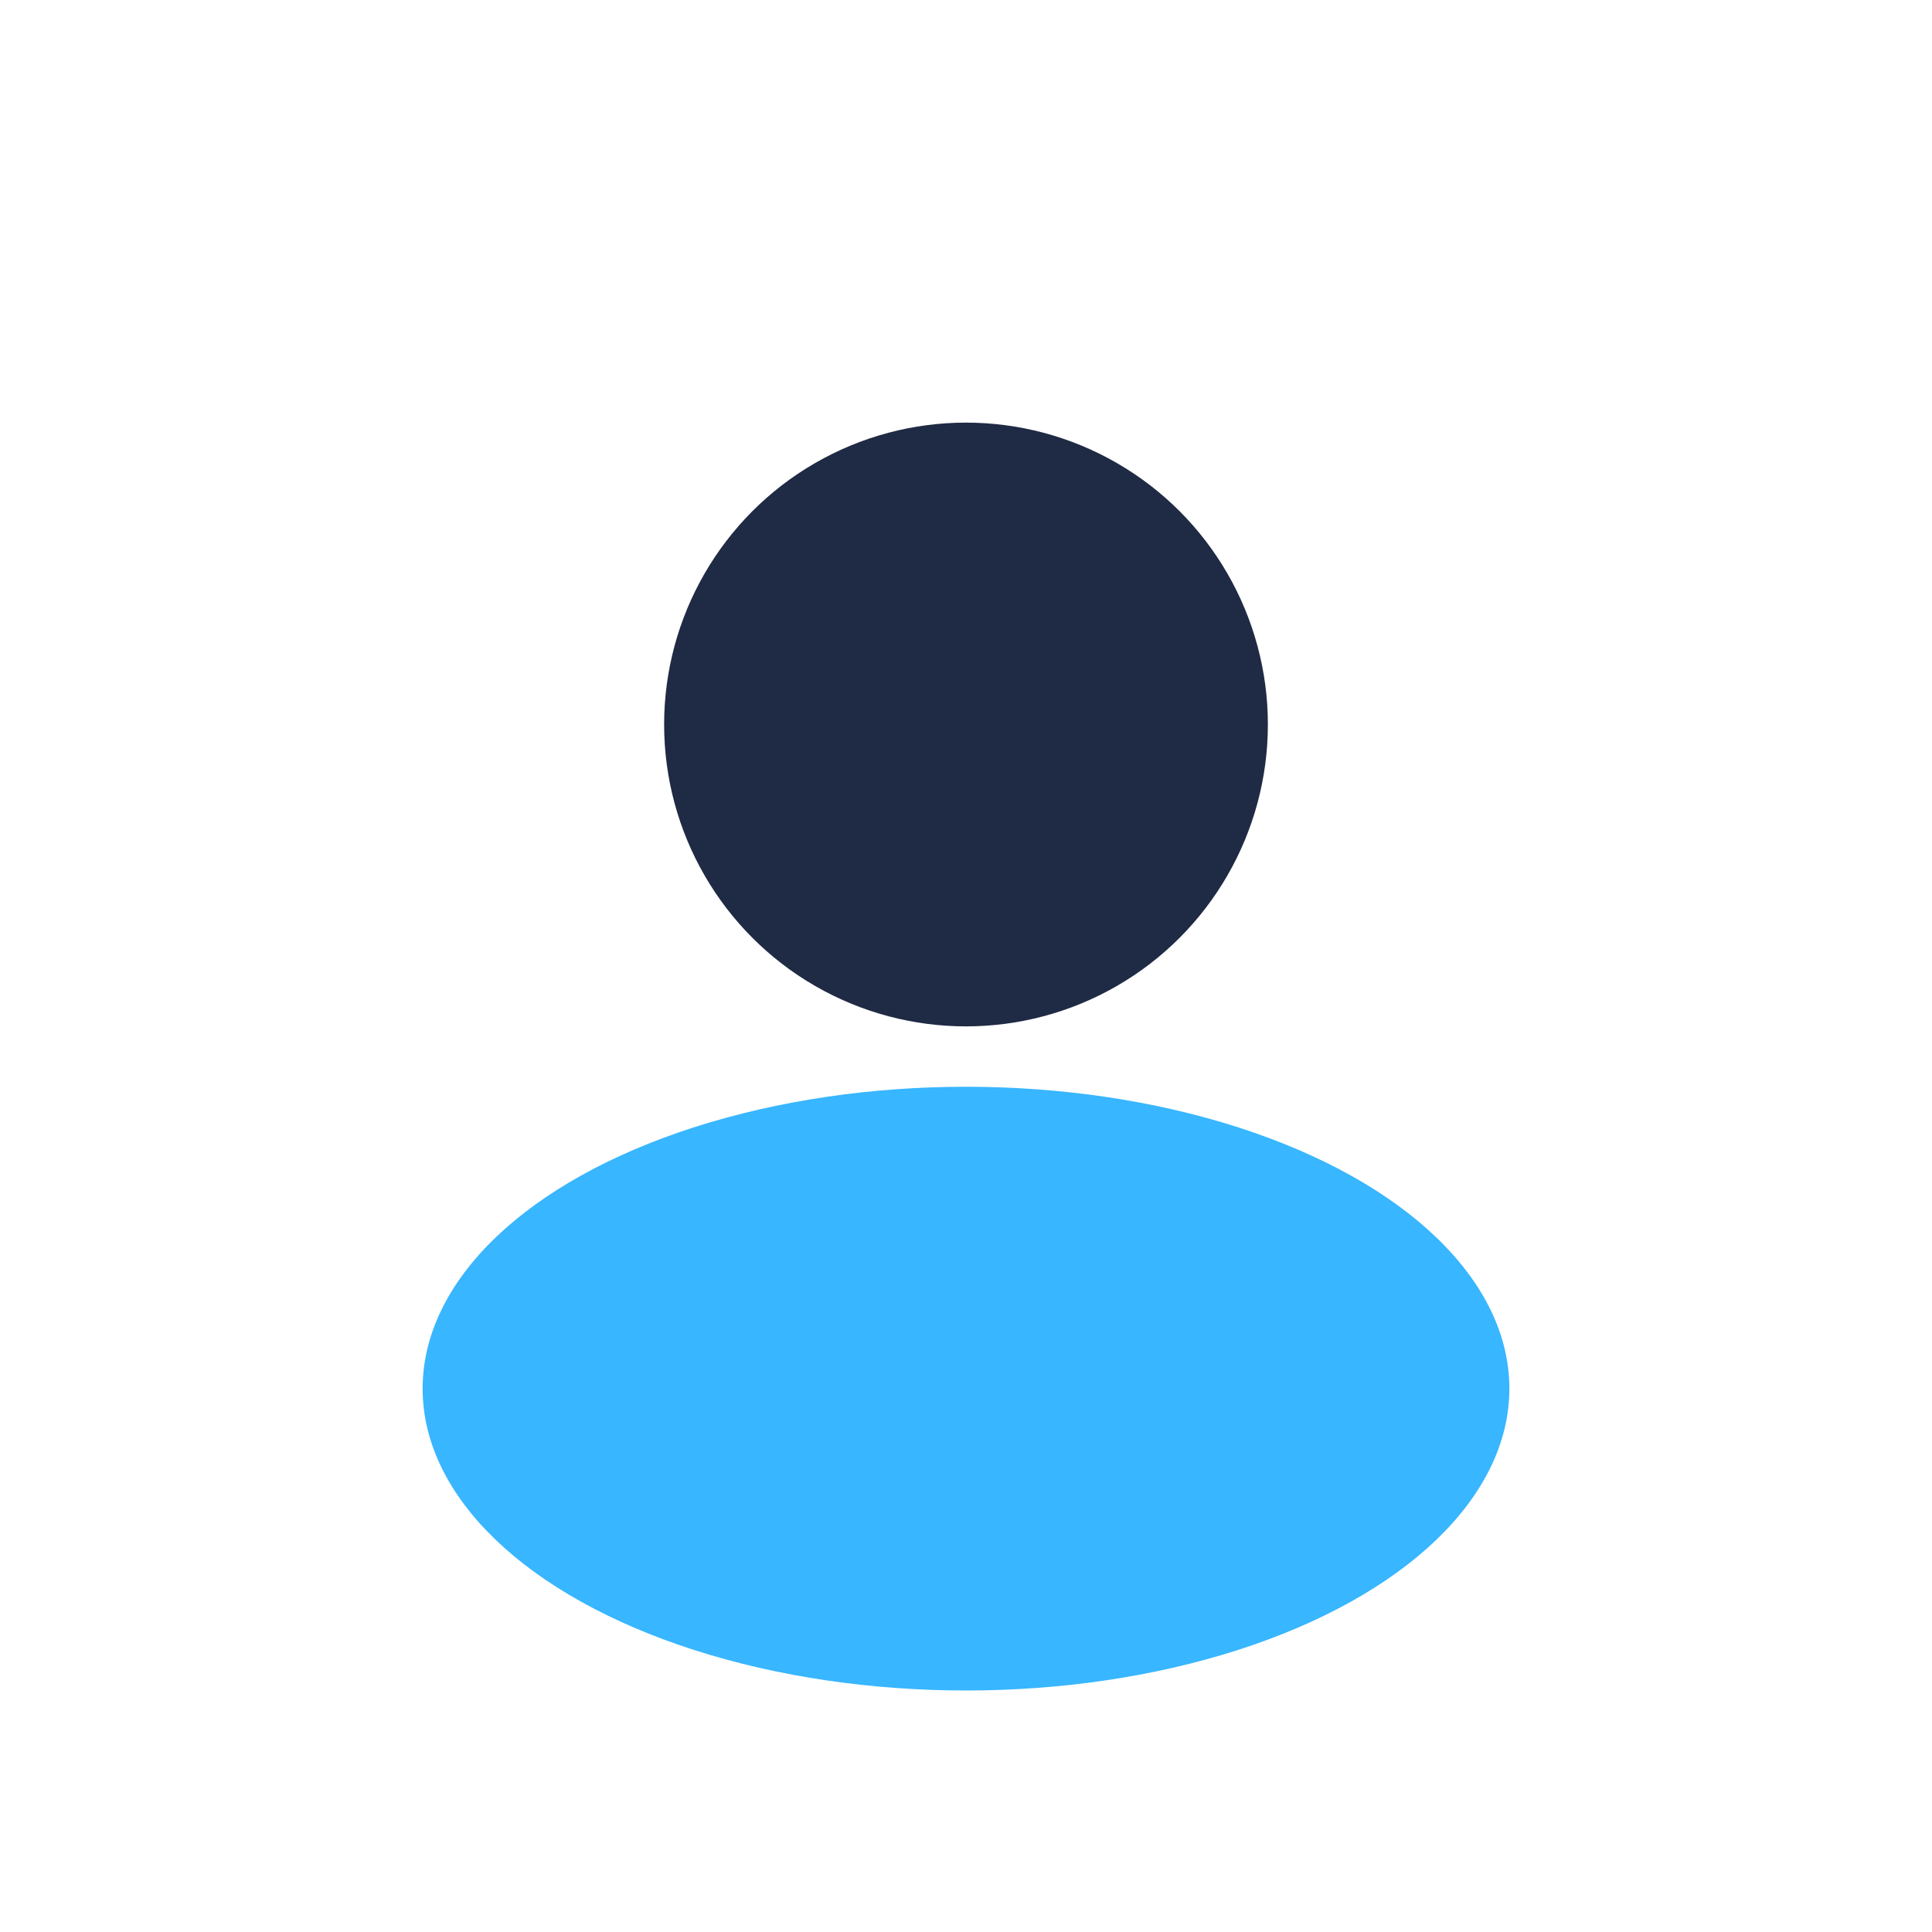
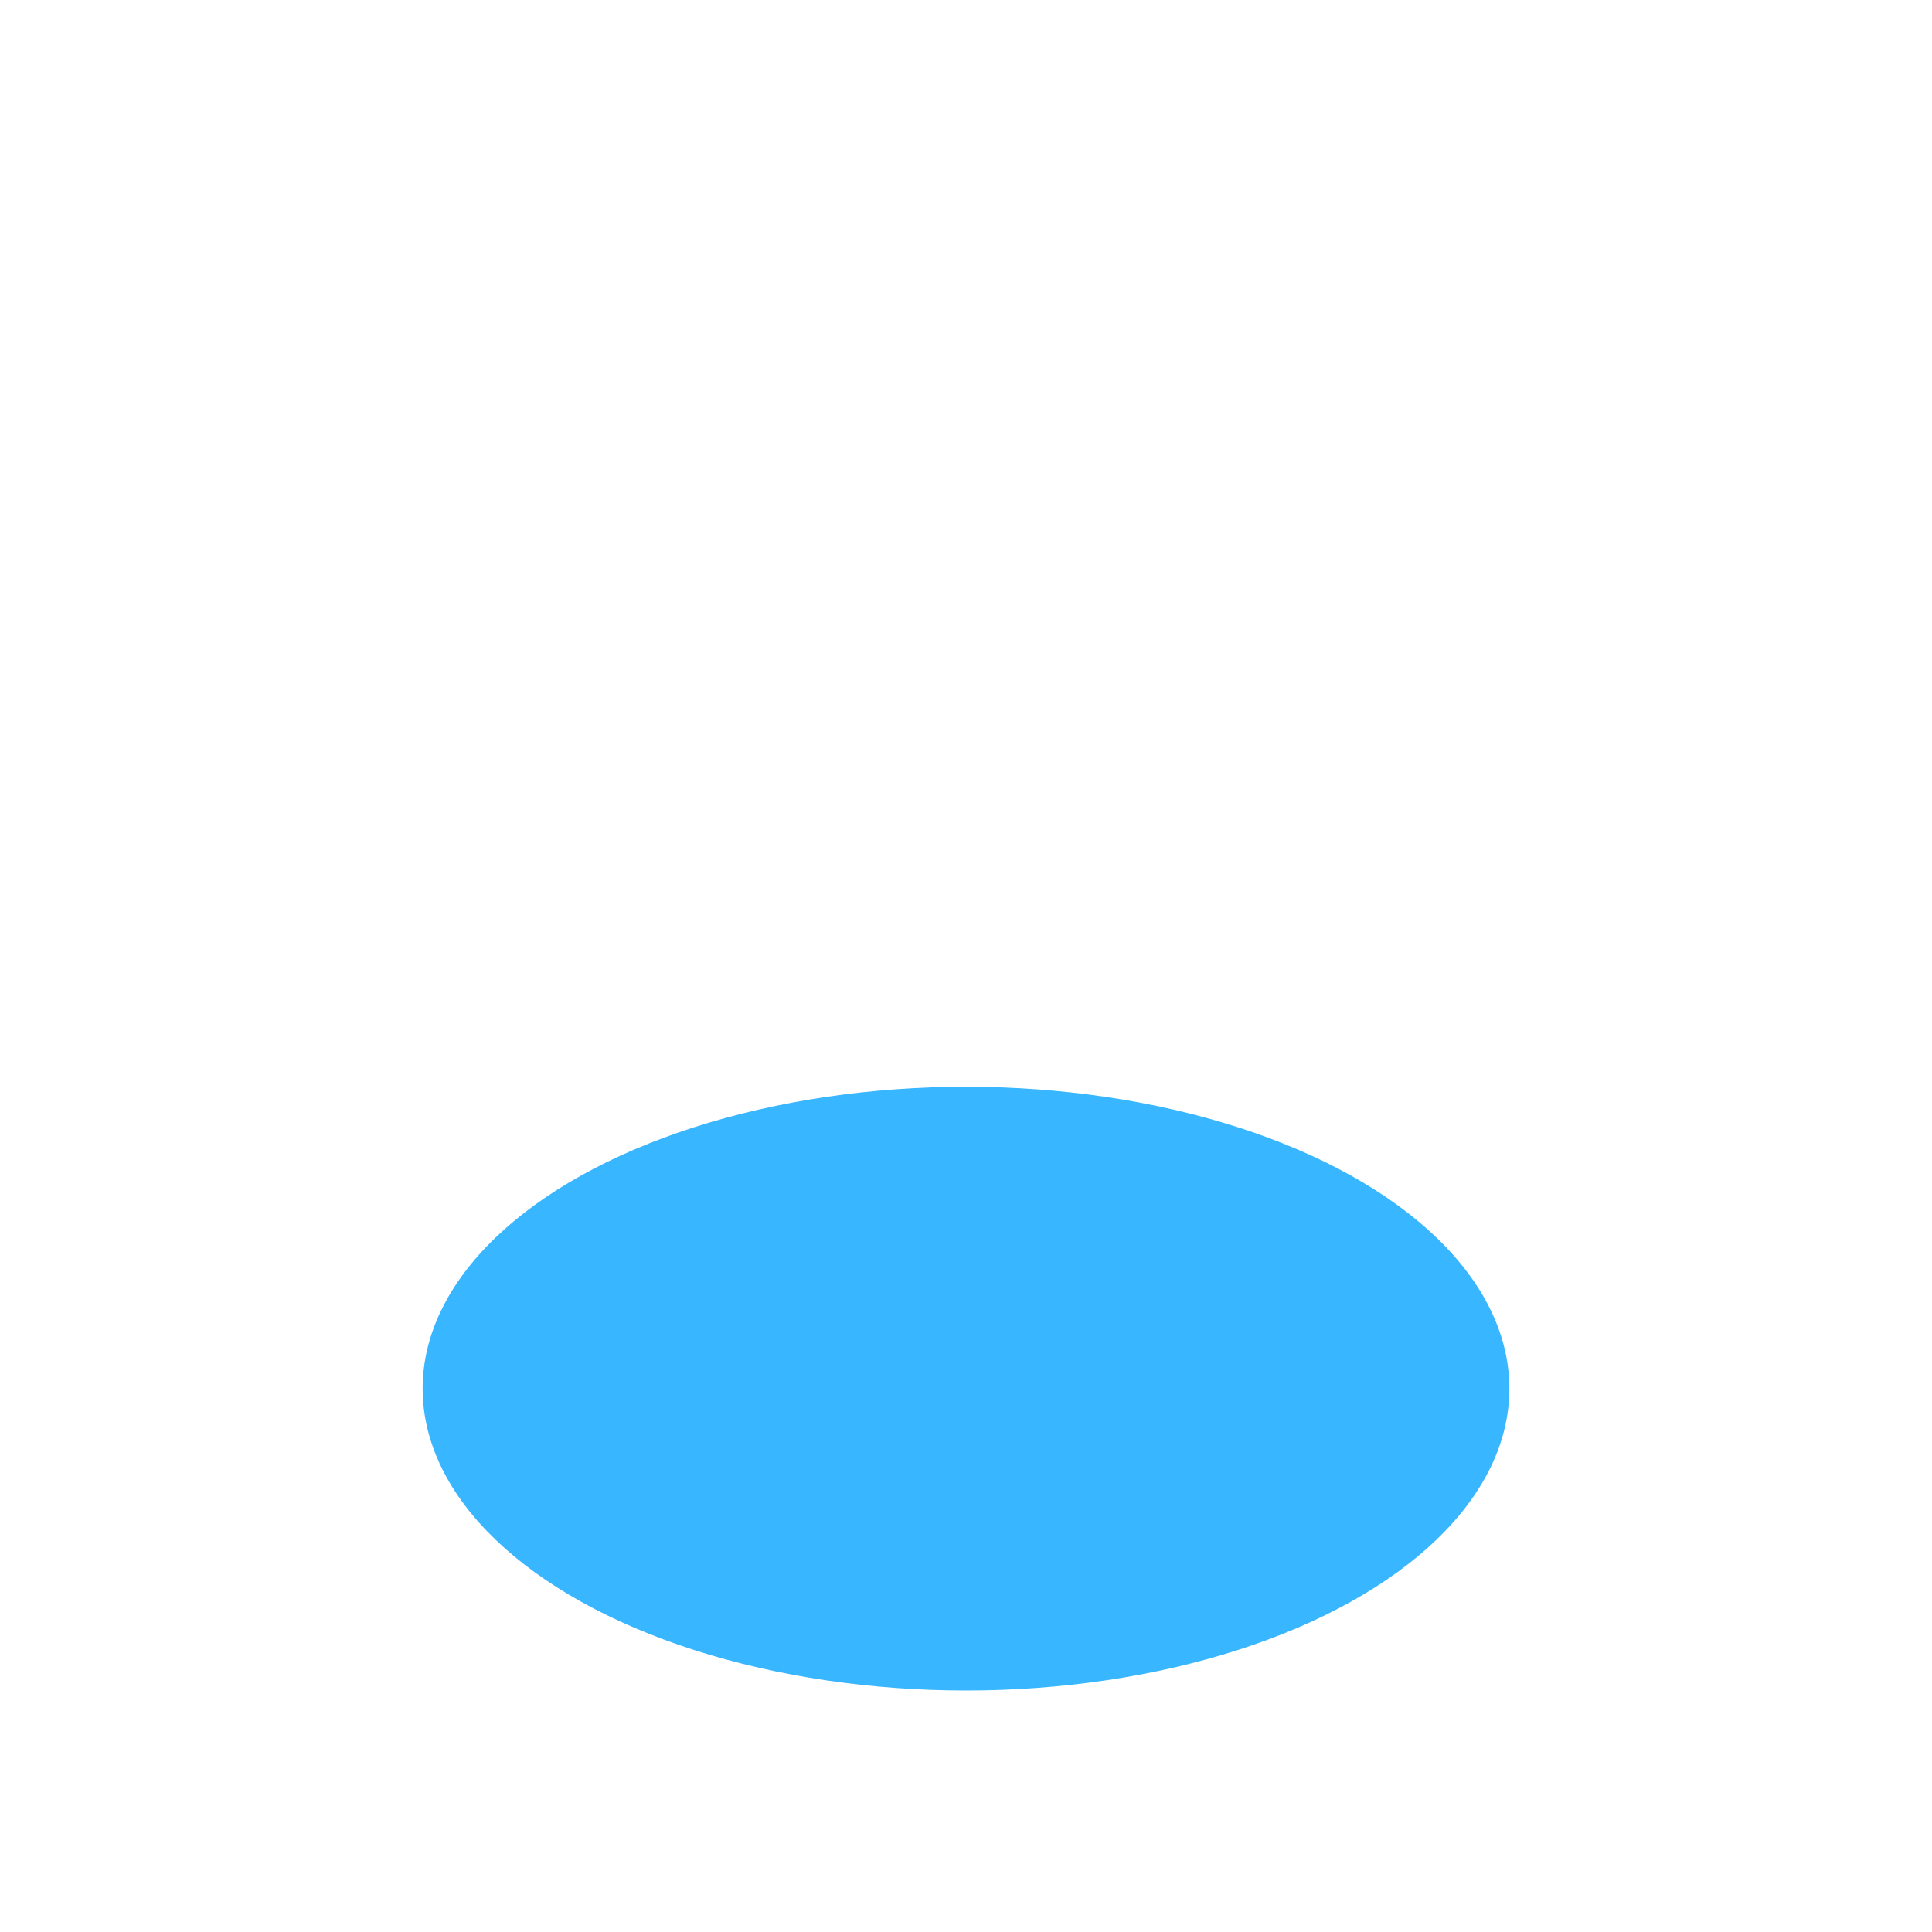
<svg xmlns="http://www.w3.org/2000/svg" width="32" height="32" viewBox="0 0 32 32">
-   <circle cx="16" cy="12" r="5" fill="#1F2A44" />
  <ellipse cx="16" cy="23" rx="9" ry="5" fill="#38B6FF" />
</svg>